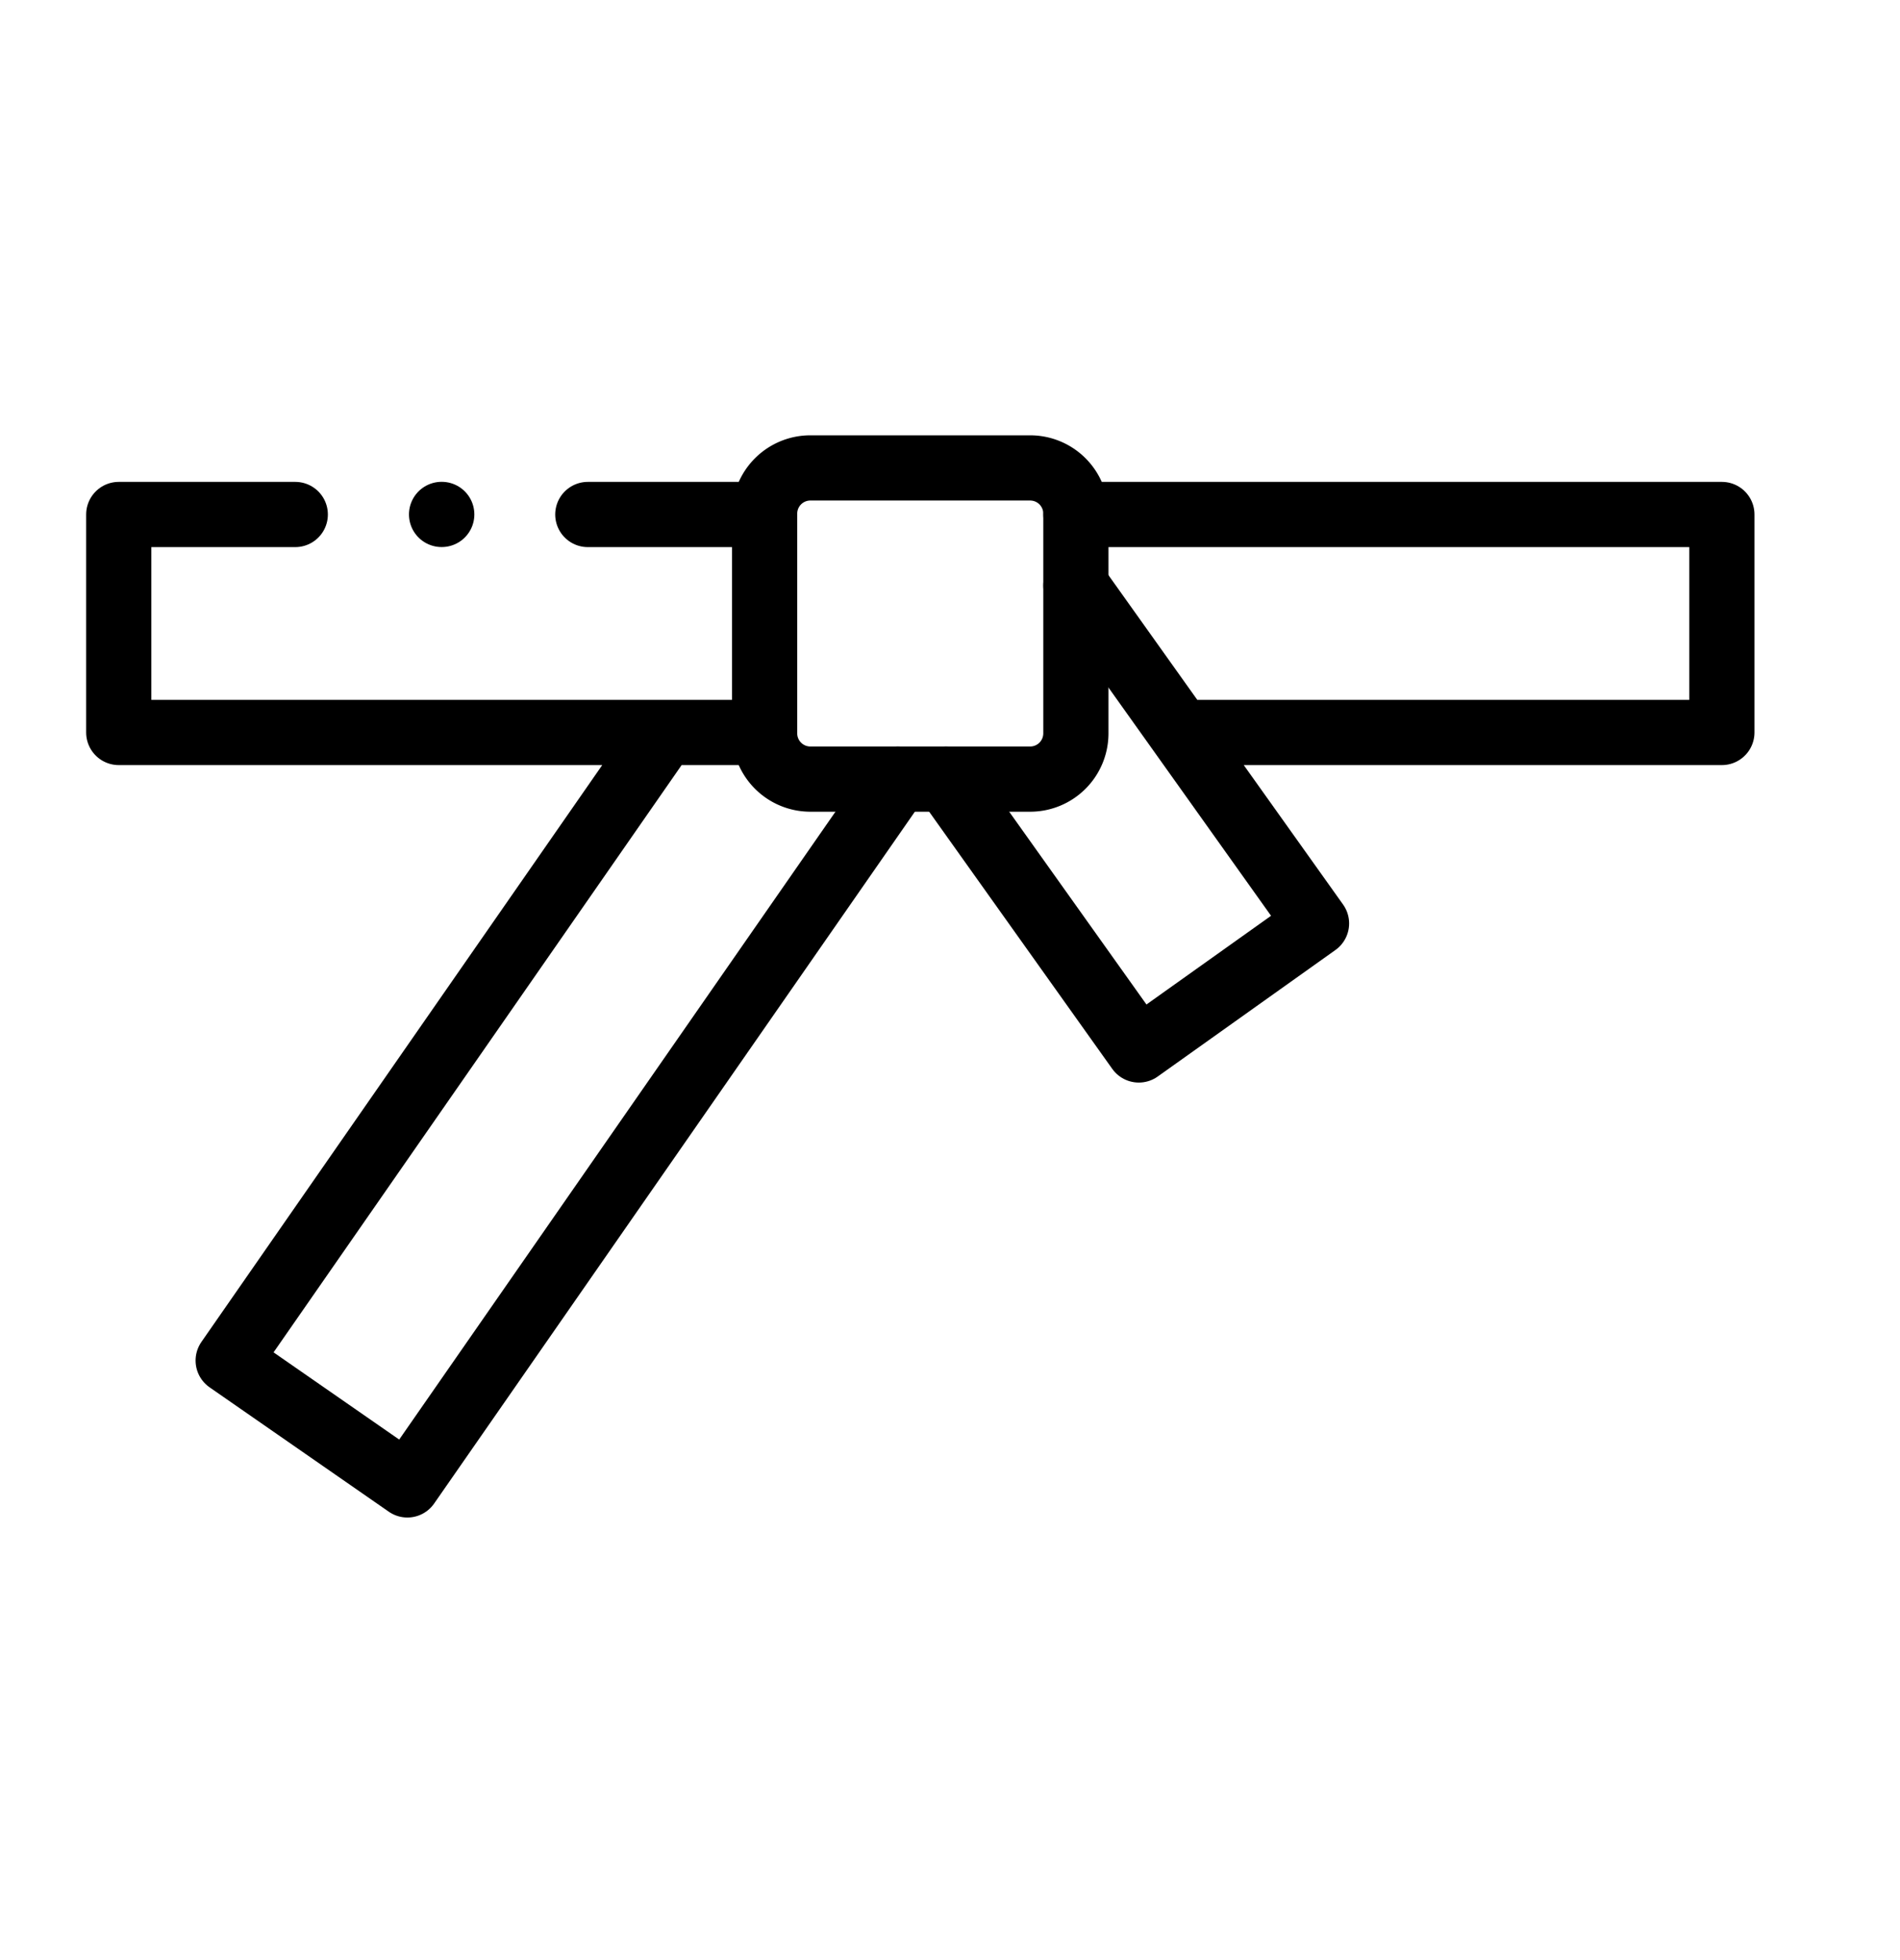
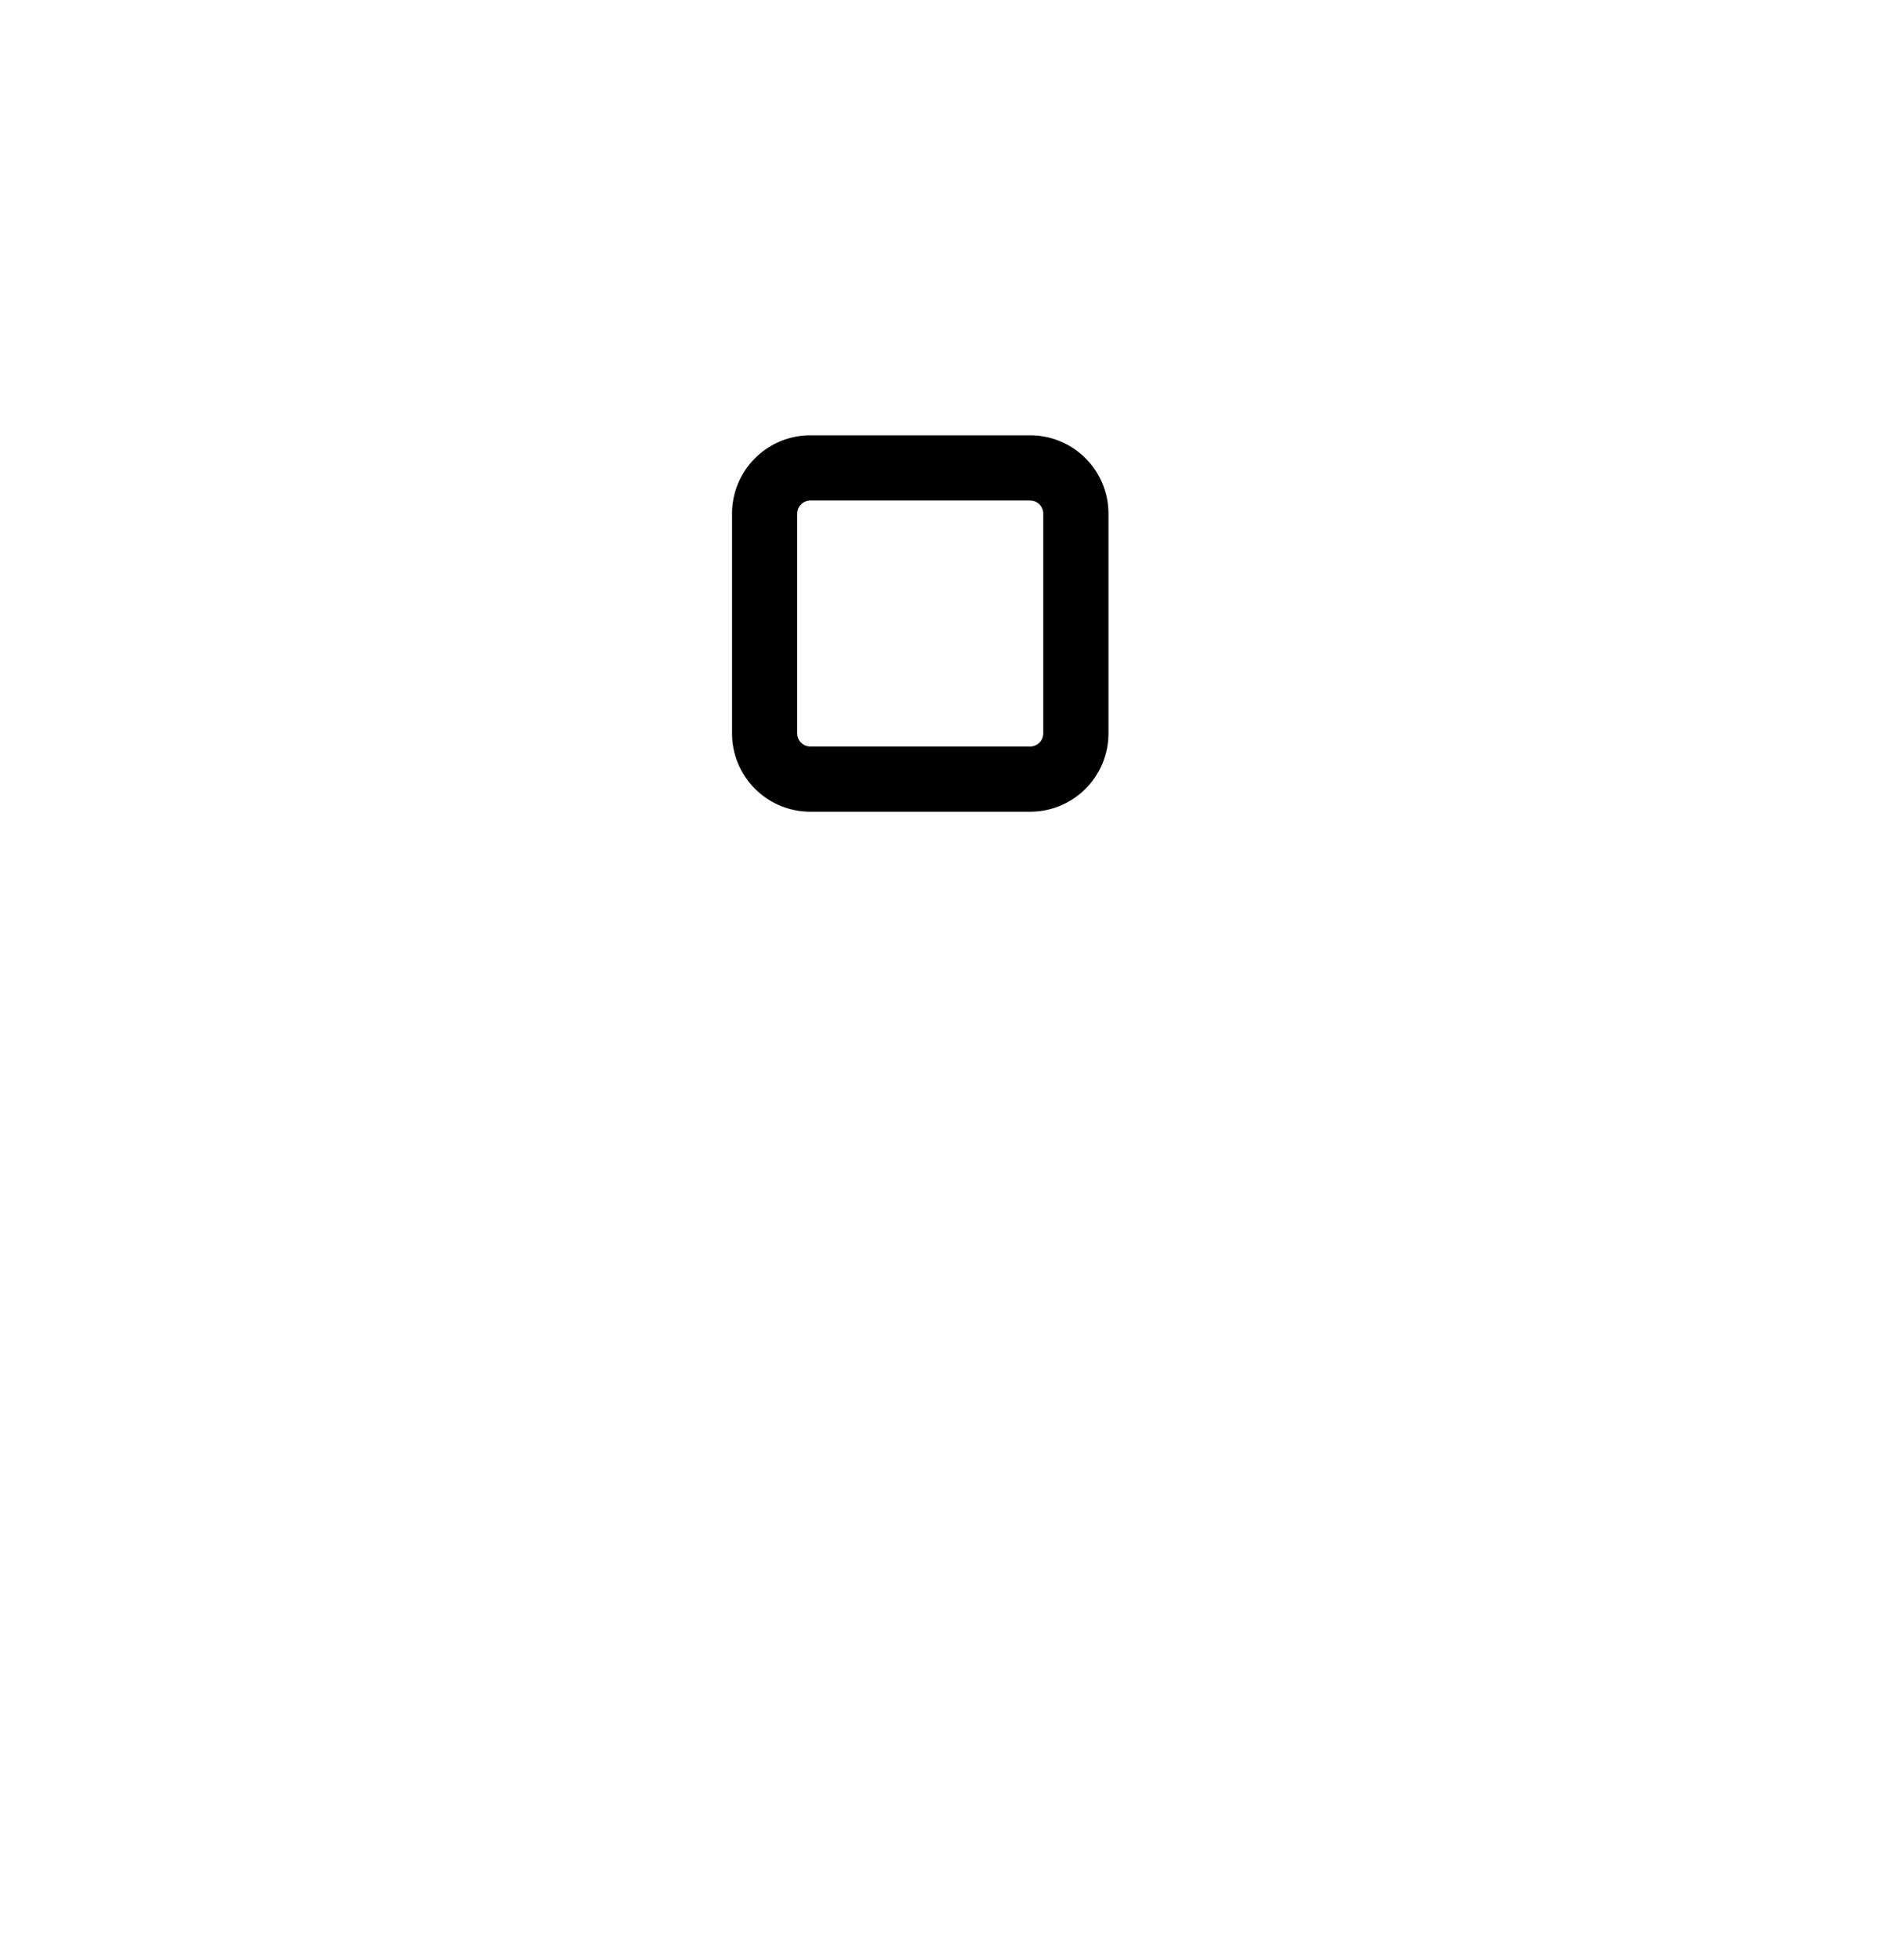
<svg xmlns="http://www.w3.org/2000/svg" width="32" height="33" fill="none" viewBox="0 0 32 33">
  <path stroke="currentColor" stroke-linecap="round" stroke-linejoin="round" stroke-miterlimit="10" stroke-width="1.098" d="M13.646 7.878h3.707a.77.77 0 0 1 .767.767v3.704a.77.77 0 0 1-.767.768h-3.707a.77.77 0 0 1-.768-.768V8.645a.77.77 0 0 1 .768-.767Z" />
-   <path stroke="currentColor" stroke-linecap="round" stroke-linejoin="round" stroke-miterlimit="10" stroke-width="1.098" d="m18.12 9.859 4.053 5.688-2.993 2.13-3.248-4.56m2.188-4.455H29v3.67h-9.117M9.9 8.662h2.977m0 3.67H2v-3.67h2.973m6.22 3.67-7.35 10.574L6.861 25l8.26-11.883M7.44 8.661h-.003" />
</svg>